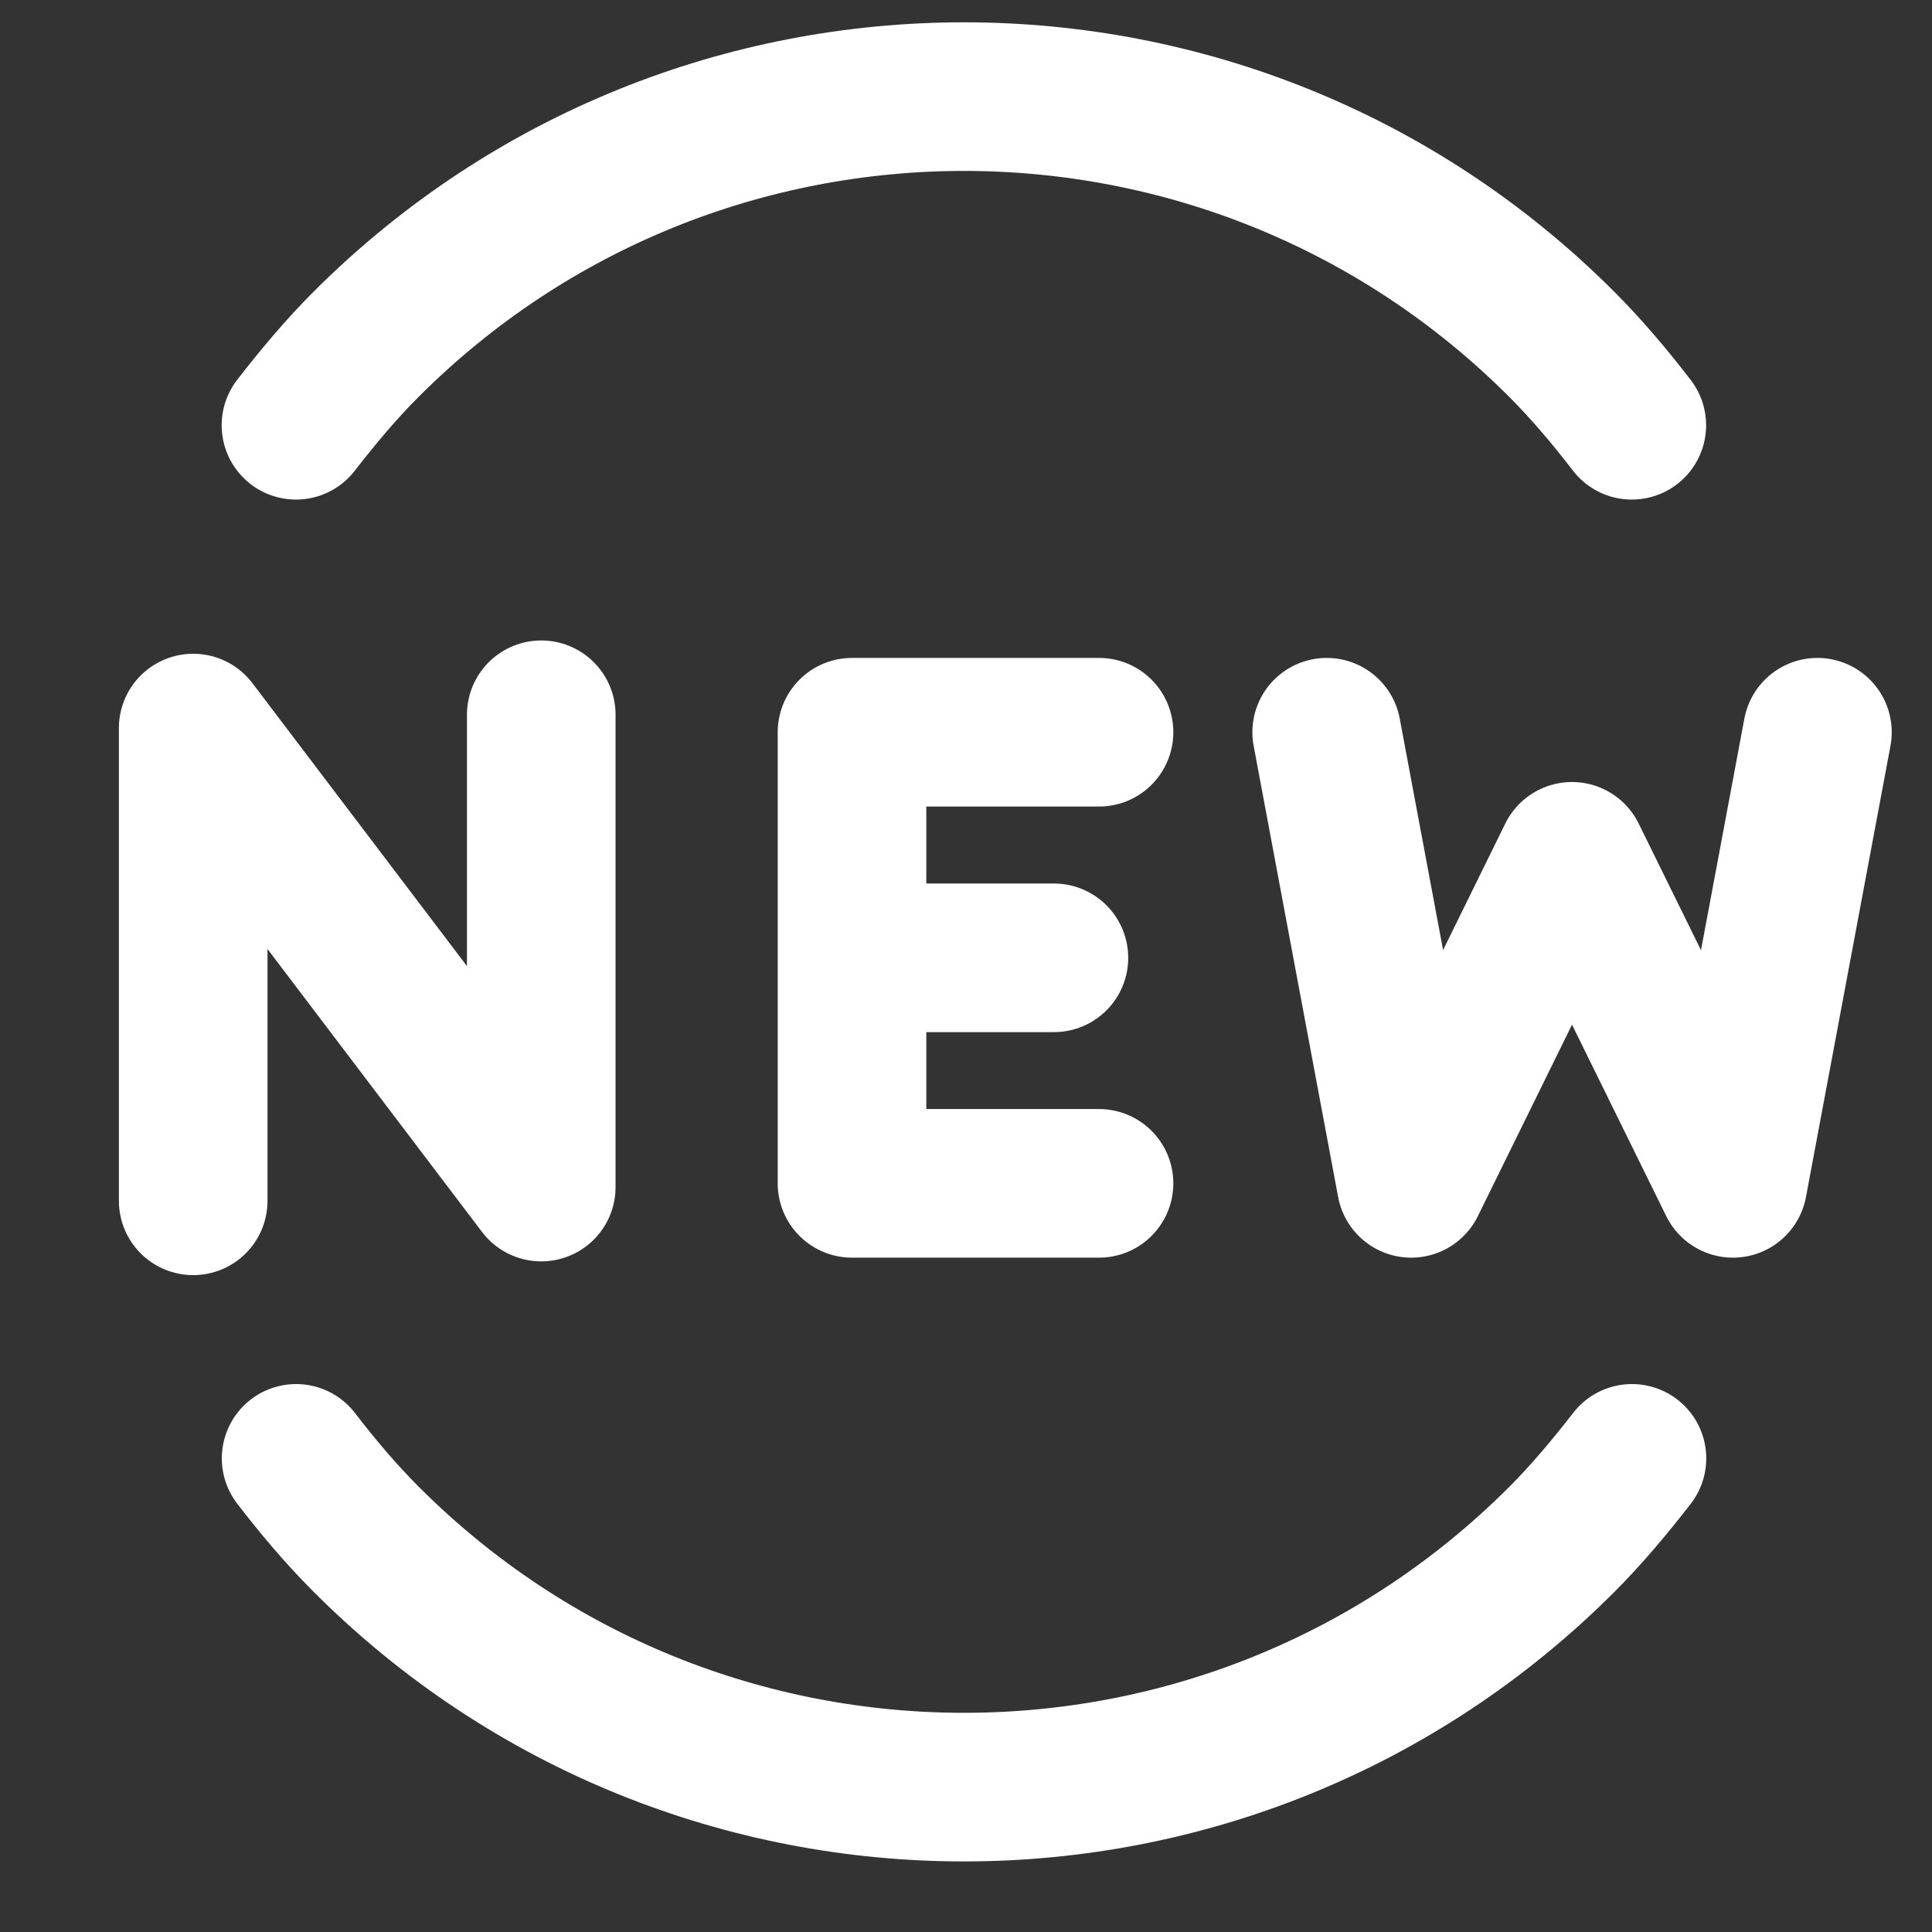
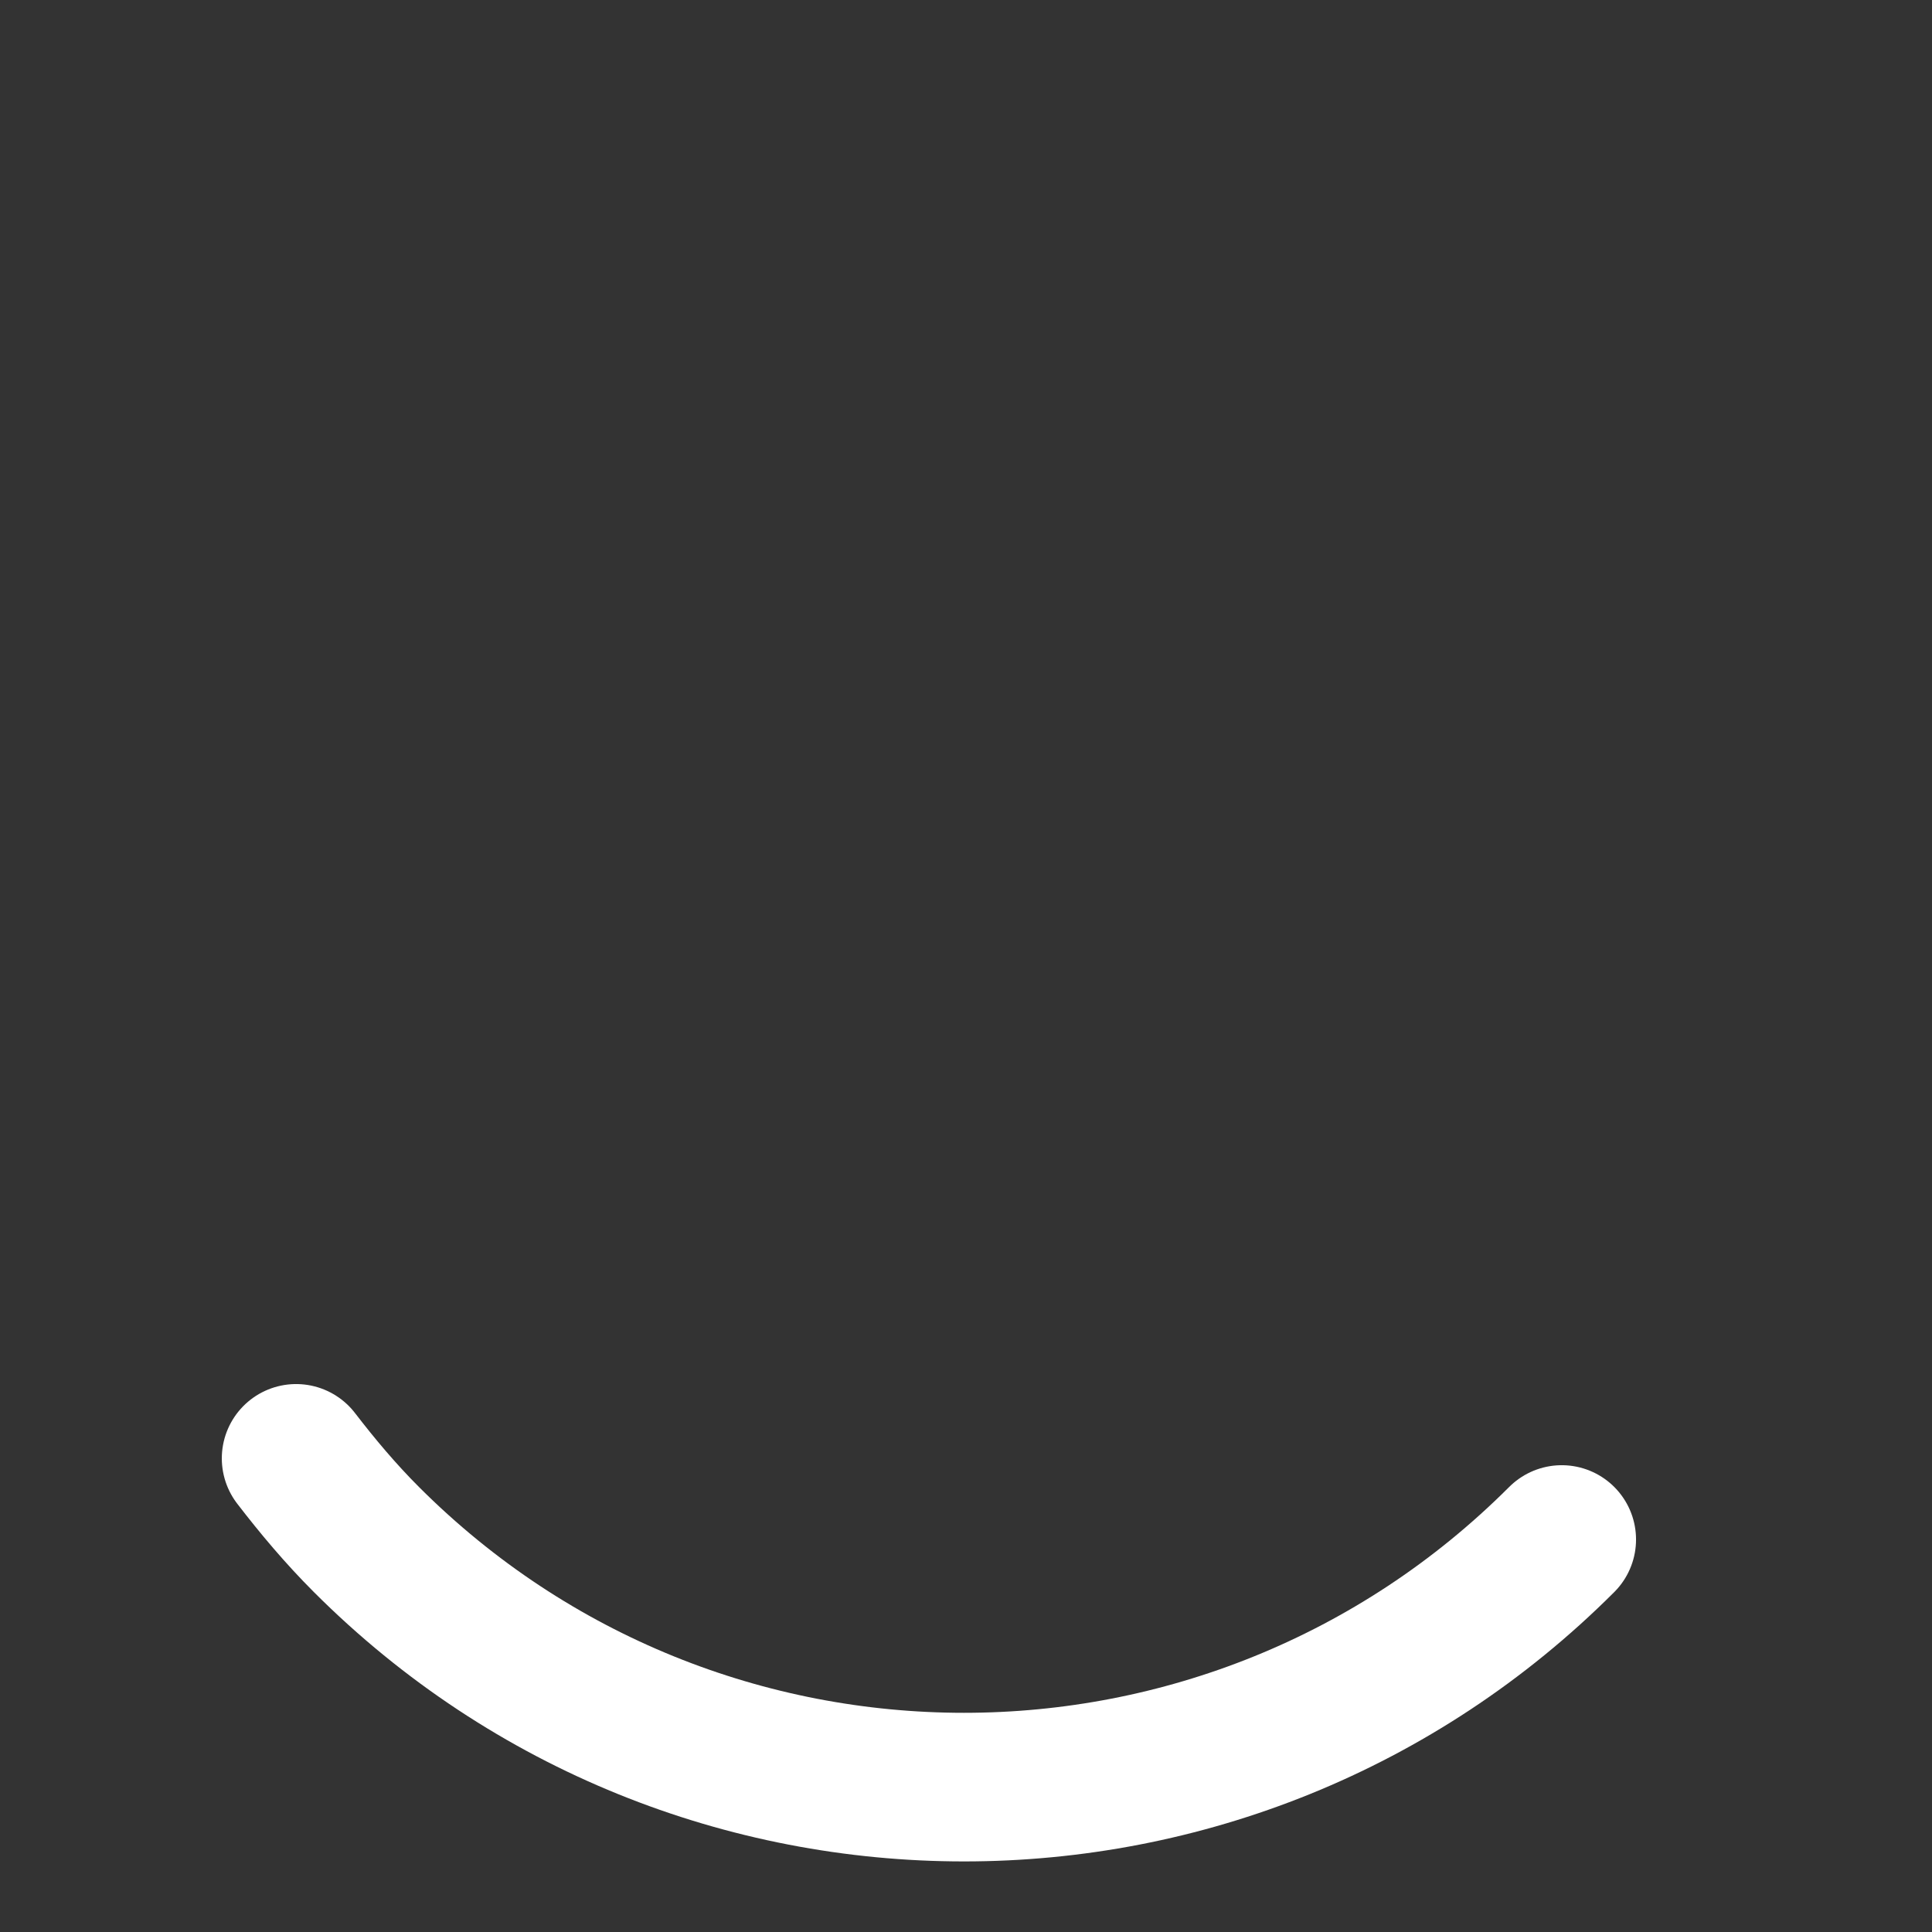
<svg xmlns="http://www.w3.org/2000/svg" width="26" height="26" viewBox="0 0 26 26" fill="none">
  <rect x="0" y="0" width="26" height="26" fill="#333333" stroke="none" />
-   <path d="M11.466 12.89H14.183M14.79 9.854H11.466V15.925H14.79" stroke="white" stroke-width="2" stroke-linecap="round" stroke-linejoin="round" />
-   <path d="M17.854 9.854L18.991 15.925L21.155 11.524L23.321 15.925L24.458 9.854" stroke="white" stroke-width="2" stroke-linecap="round" stroke-linejoin="round" />
-   <path d="M2.6 16.16V9.798L7.284 15.975V9.619" stroke="white" stroke-width="2" stroke-linecap="round" stroke-linejoin="round" />
-   <path d="M3.985 19.626C4.275 20.003 4.584 20.371 4.931 20.718C9.372 25.161 16.573 25.161 21.017 20.718C21.363 20.371 21.669 20.003 21.962 19.626" stroke="white" stroke-width="2" stroke-linecap="round" stroke-linejoin="round" />
-   <path d="M21.96 5.723C21.67 5.346 21.361 4.978 21.015 4.631C16.573 0.19 9.372 0.19 4.929 4.631C4.582 4.978 4.276 5.346 3.983 5.723" stroke="white" stroke-width="2" stroke-linecap="round" stroke-linejoin="round" />
+   <path d="M3.985 19.626C4.275 20.003 4.584 20.371 4.931 20.718C9.372 25.161 16.573 25.161 21.017 20.718" stroke="white" stroke-width="2" stroke-linecap="round" stroke-linejoin="round" />
</svg>